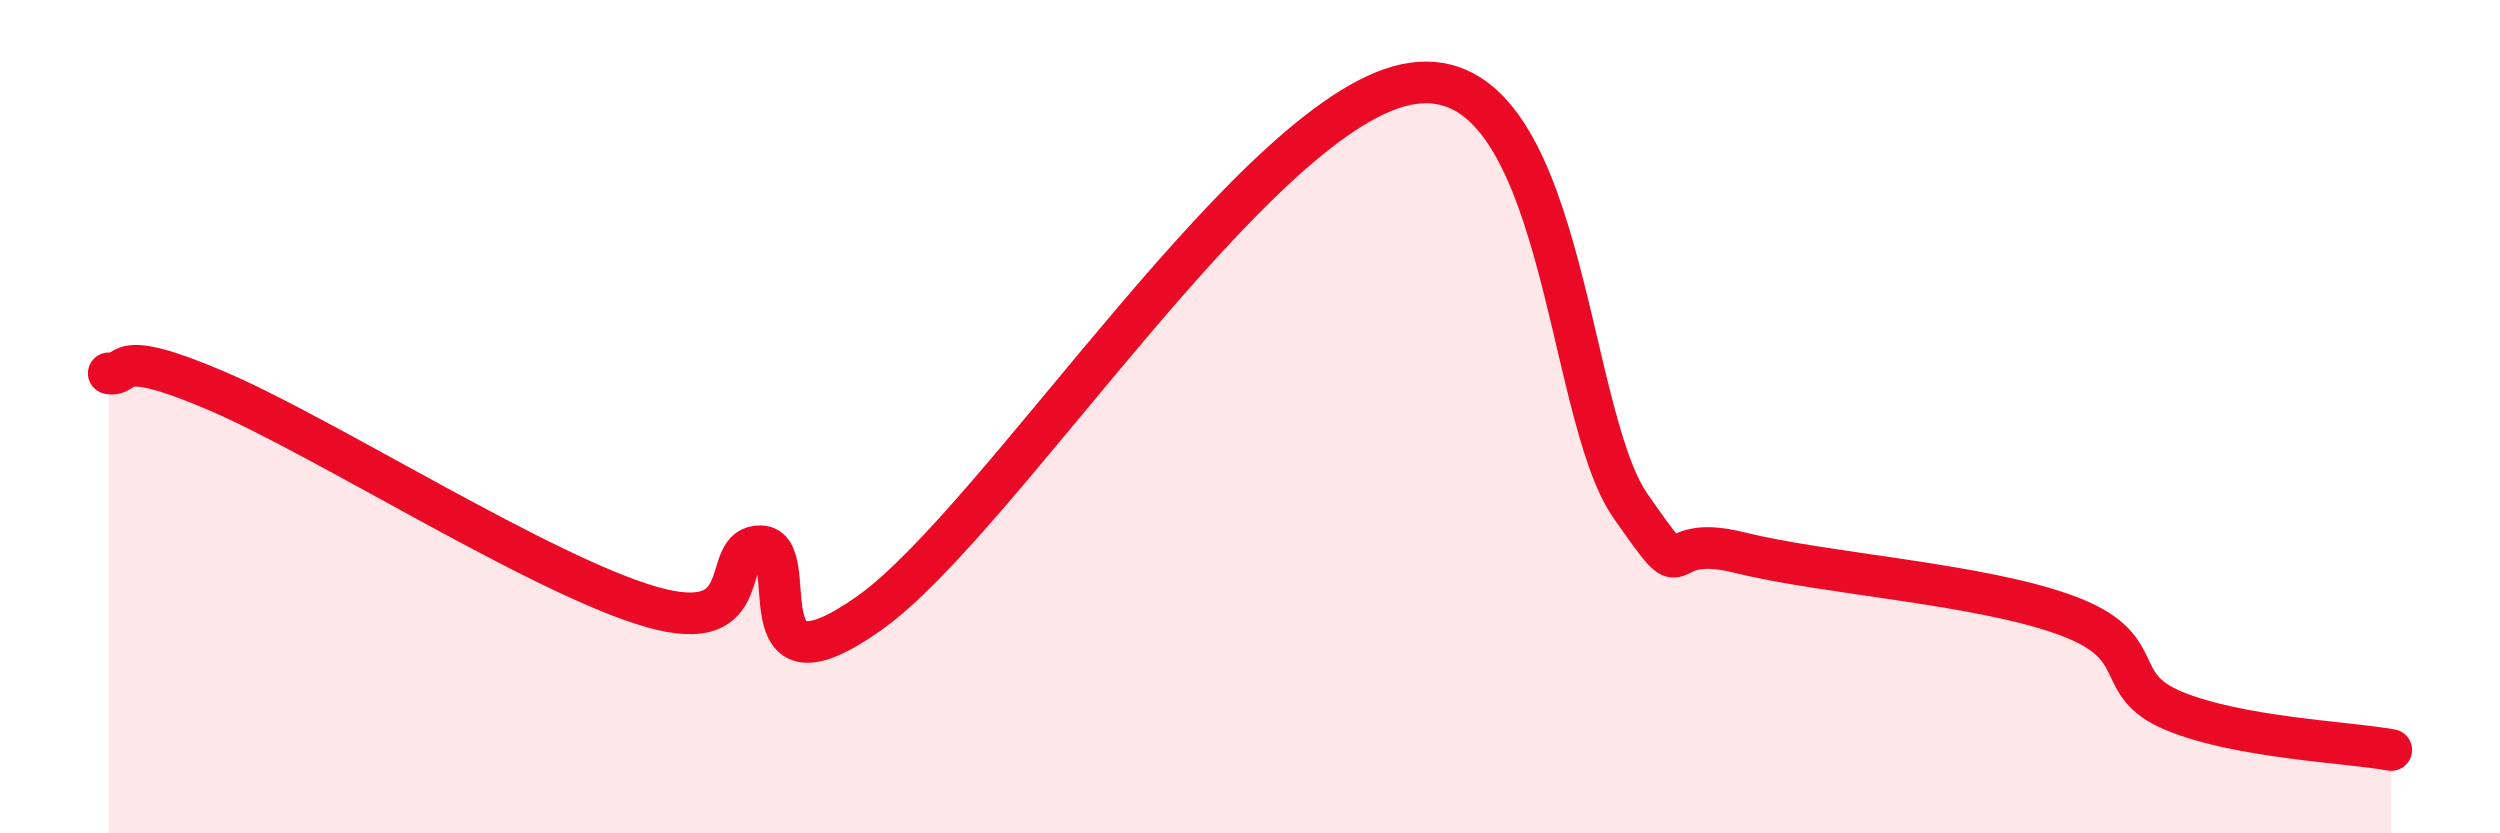
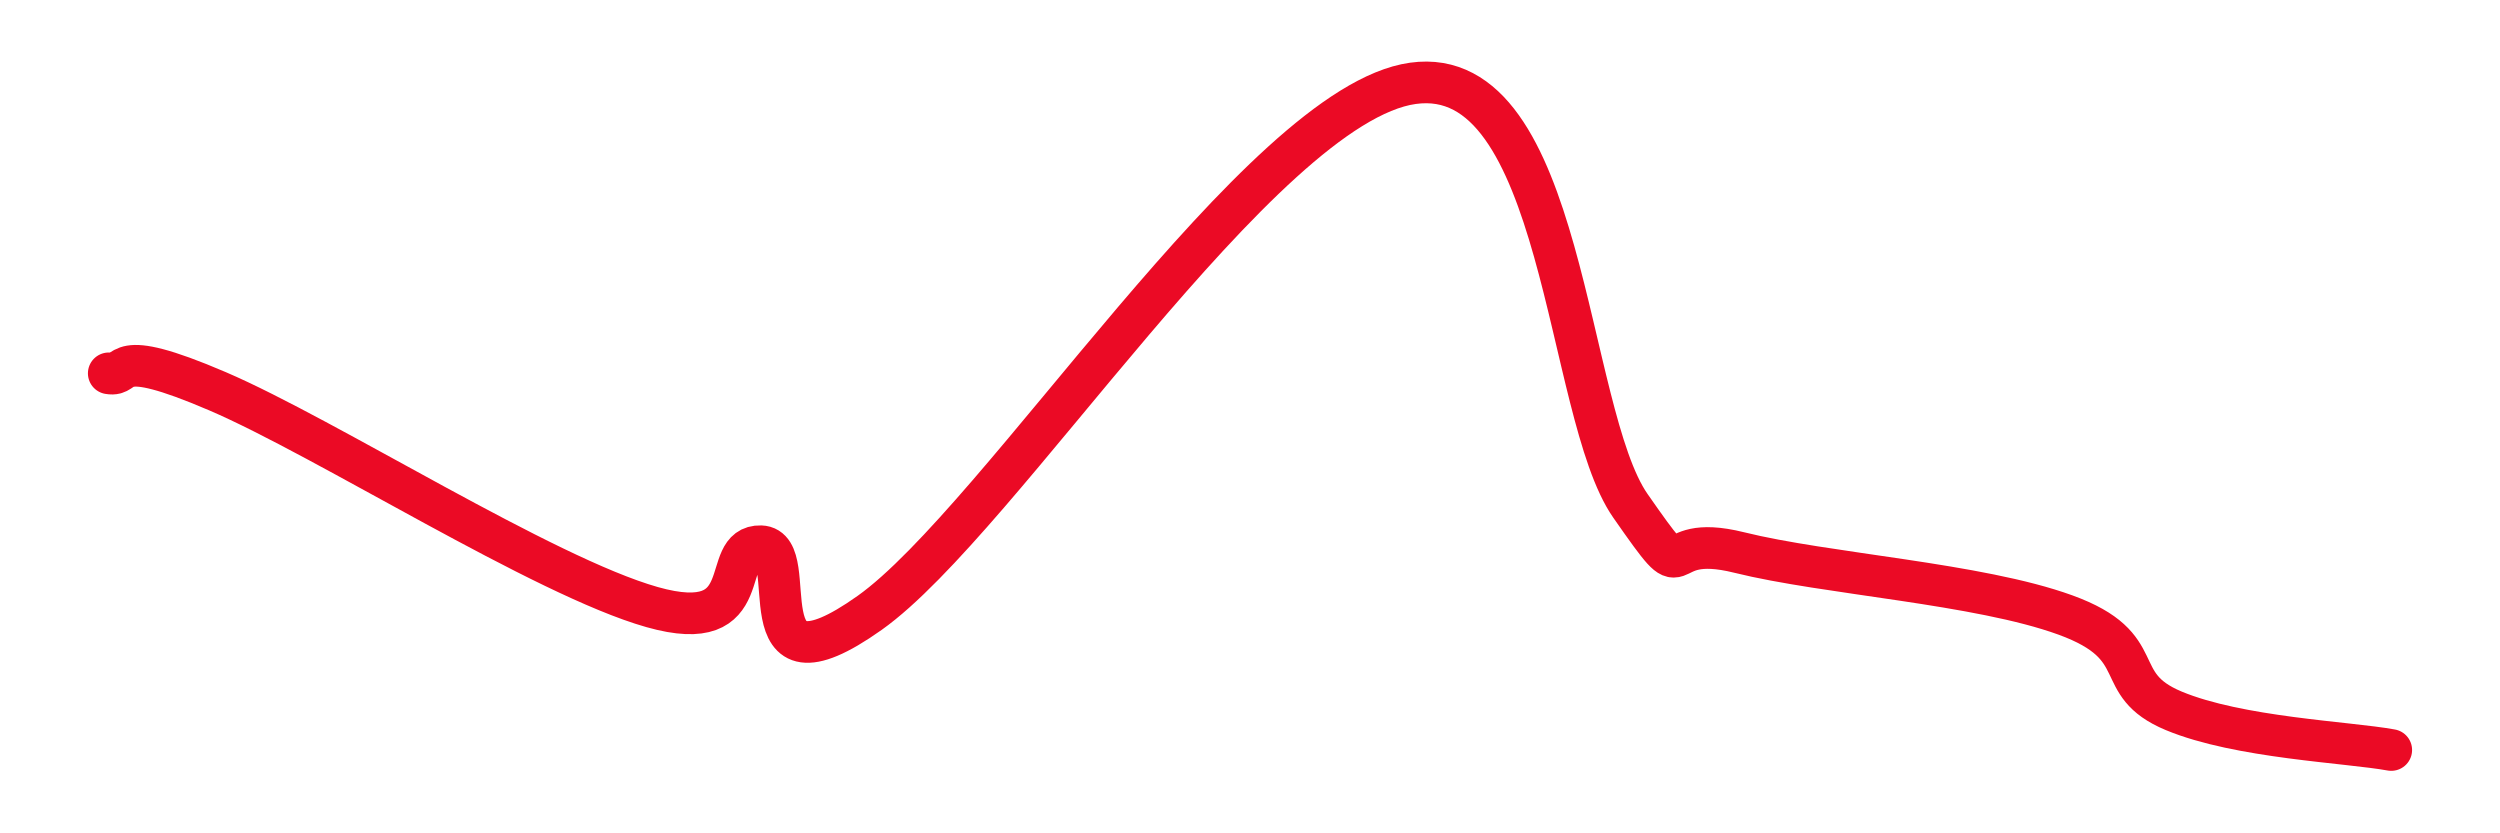
<svg xmlns="http://www.w3.org/2000/svg" width="60" height="20" viewBox="0 0 60 20">
-   <path d="M 2.61,8.96 C 3.13,9.05 2.61,8.27 5.22,9.39 C 7.83,10.51 13.04,13.83 15.65,14.57 C 18.26,15.31 17.22,13.08 18.26,13.11 C 19.3,13.14 17.74,16.93 20.87,14.71 C 24,12.49 30.26,2.51 33.91,2 C 37.56,1.49 37.56,9.89 39.13,12.14 C 40.7,14.39 39.65,12.74 41.74,13.26 C 43.83,13.78 47.48,14 49.57,14.76 C 51.66,15.52 50.61,16.41 52.17,17.06 C 53.73,17.71 56.35,17.81 57.39,18L57.39 20L2.61 20Z" fill="#EB0A25" opacity="0.1" stroke-linecap="round" stroke-linejoin="round" />
  <path d="M 2.61,8.96 C 3.13,9.05 2.61,8.27 5.22,9.39 C 7.83,10.51 13.04,13.83 15.65,14.57 C 18.26,15.31 17.22,13.08 18.26,13.11 C 19.3,13.14 17.74,16.93 20.87,14.71 C 24,12.49 30.26,2.51 33.91,2 C 37.56,1.49 37.56,9.89 39.13,12.14 C 40.7,14.39 39.65,12.74 41.74,13.26 C 43.83,13.78 47.48,14 49.57,14.76 C 51.66,15.52 50.61,16.41 52.17,17.06 C 53.73,17.71 56.35,17.81 57.39,18" stroke="#EB0A25" stroke-width="1" fill="none" stroke-linecap="round" stroke-linejoin="round" />
</svg>